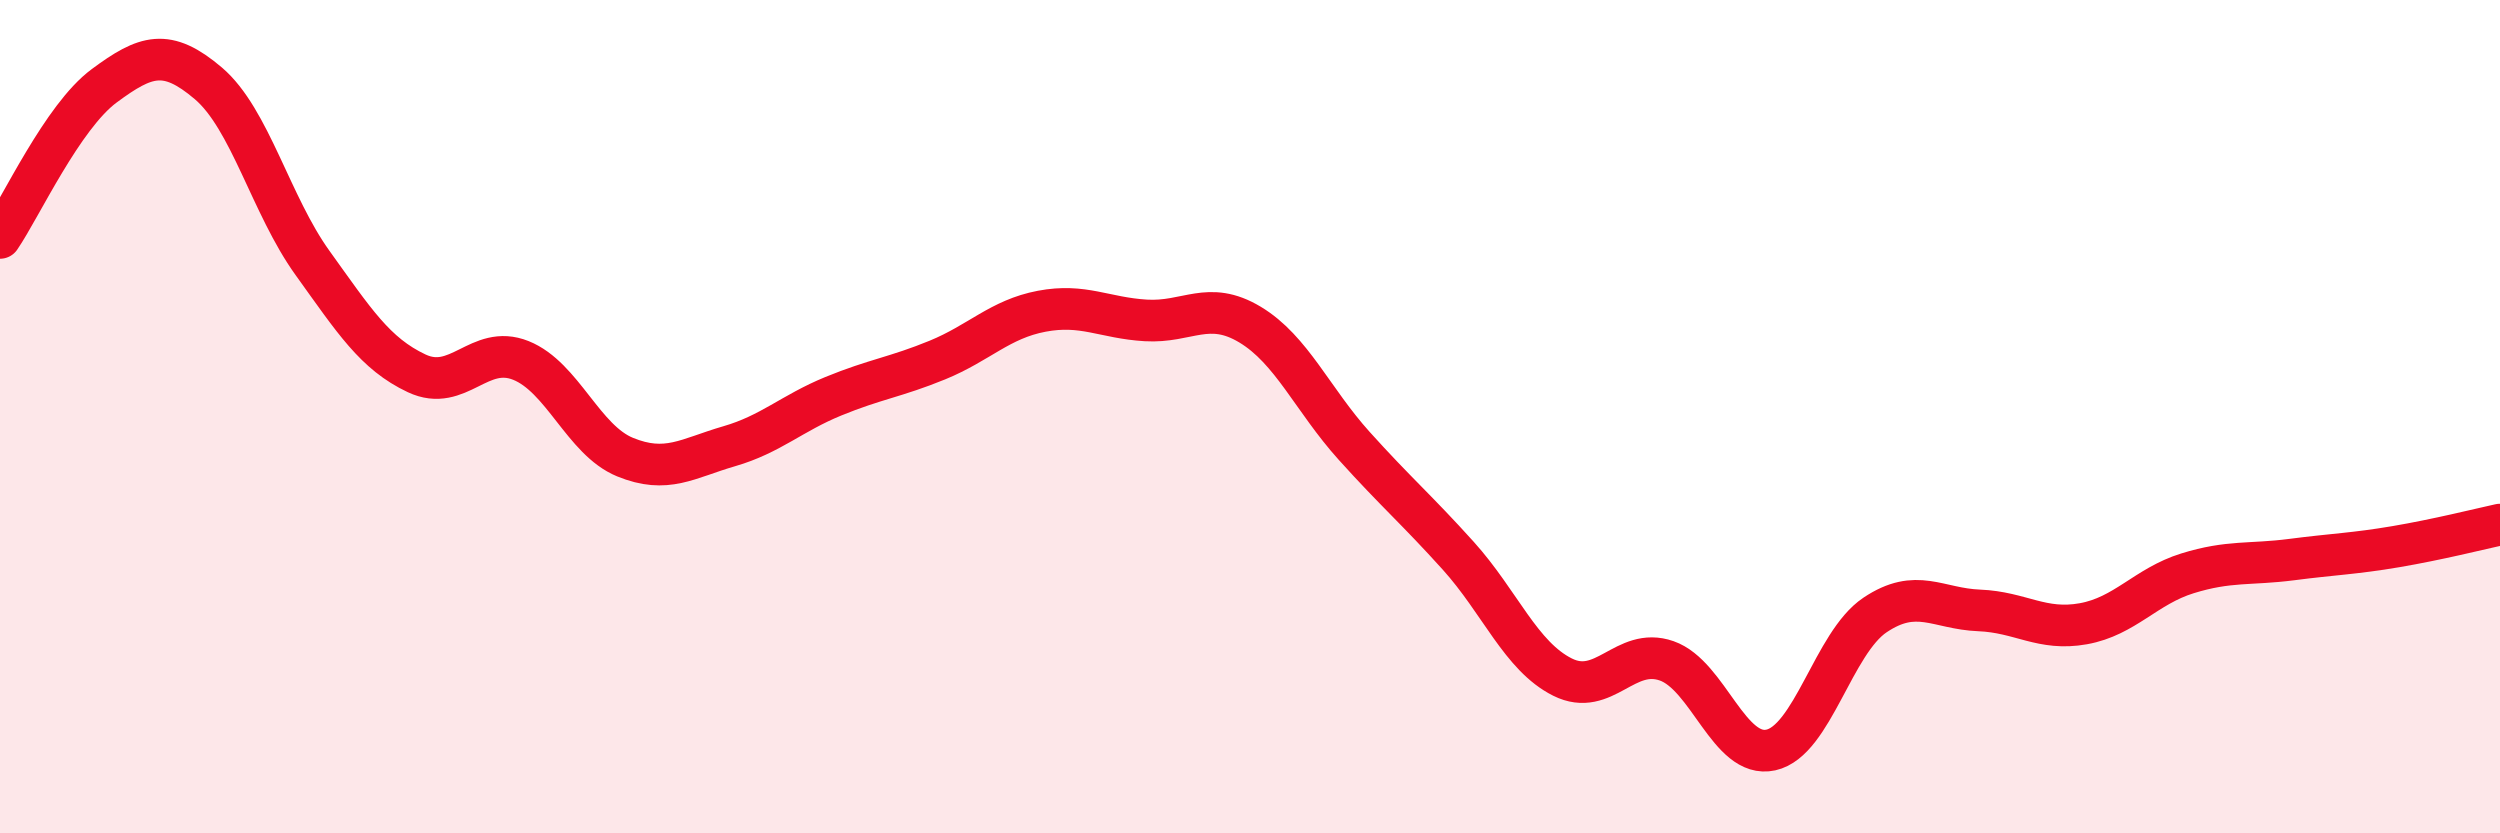
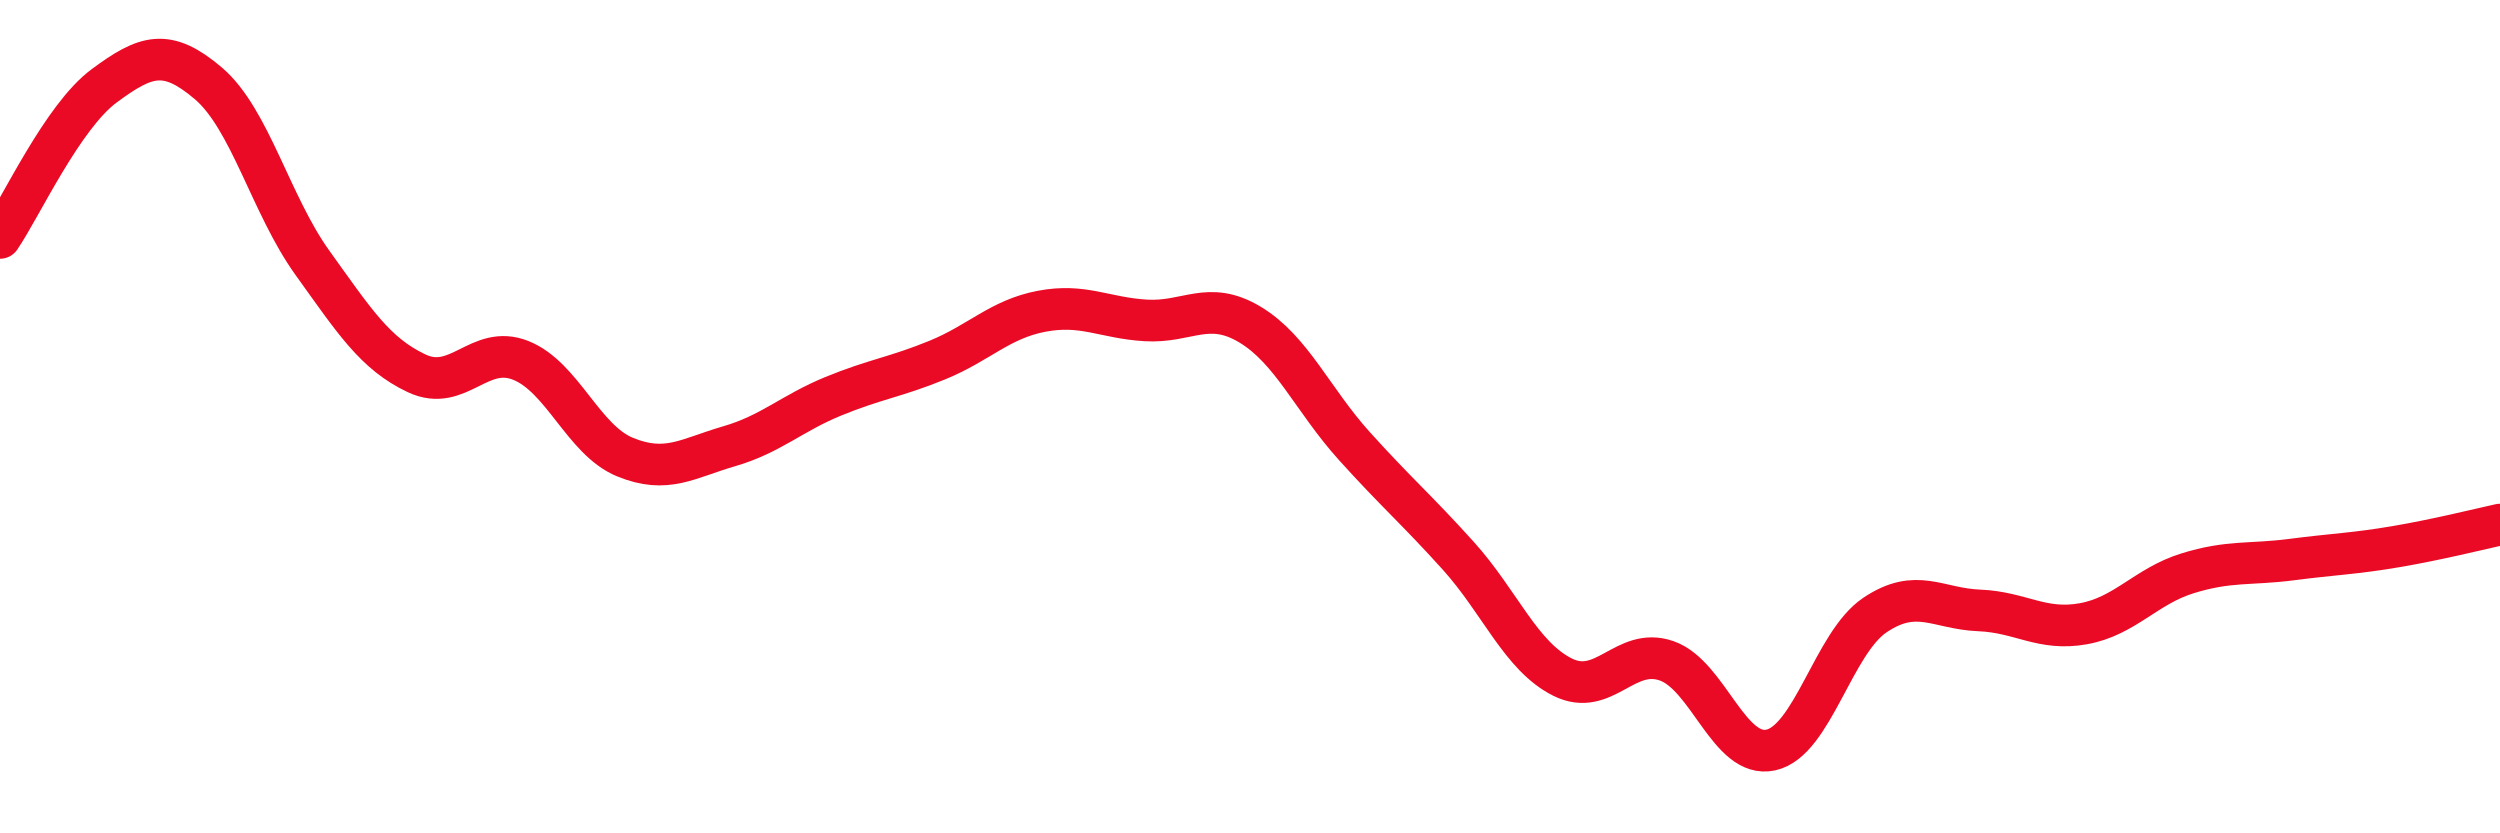
<svg xmlns="http://www.w3.org/2000/svg" width="60" height="20" viewBox="0 0 60 20">
-   <path d="M 0,5.71 C 0.5,4.98 1.5,2.8 2.5,2.06 C 3.5,1.32 4,1.15 5,2 C 6,2.85 6.5,4.92 7.5,6.31 C 8.5,7.7 9,8.49 10,8.96 C 11,9.43 11.5,8.25 12.5,8.65 C 13.5,9.05 14,10.56 15,10.97 C 16,11.38 16.5,11 17.5,10.71 C 18.5,10.42 19,9.92 20,9.51 C 21,9.1 21.5,9.05 22.5,8.64 C 23.5,8.23 24,7.66 25,7.47 C 26,7.28 26.5,7.63 27.5,7.69 C 28.5,7.75 29,7.19 30,7.79 C 31,8.39 31.5,9.59 32.5,10.7 C 33.5,11.81 34,12.23 35,13.34 C 36,14.45 36.5,15.75 37.5,16.25 C 38.5,16.75 39,15.51 40,15.86 C 41,16.21 41.5,18.22 42.5,18 C 43.5,17.78 44,15.43 45,14.76 C 46,14.09 46.5,14.61 47.5,14.65 C 48.5,14.69 49,15.15 50,14.97 C 51,14.79 51.5,14.07 52.5,13.76 C 53.5,13.45 54,13.56 55,13.43 C 56,13.3 56.5,13.29 57.5,13.12 C 58.5,12.95 59.5,12.7 60,12.59L60 20L0 20Z" fill="#EB0A25" opacity="0.1" stroke-linecap="round" stroke-linejoin="round" />
  <path d="M 0,5.71 C 0.5,4.98 1.5,2.8 2.5,2.06 C 3.5,1.32 4,1.15 5,2 C 6,2.85 6.5,4.92 7.5,6.31 C 8.5,7.7 9,8.49 10,8.96 C 11,9.43 11.5,8.25 12.5,8.65 C 13.5,9.05 14,10.56 15,10.97 C 16,11.38 16.5,11 17.5,10.71 C 18.5,10.42 19,9.92 20,9.51 C 21,9.1 21.5,9.05 22.5,8.64 C 23.5,8.23 24,7.66 25,7.47 C 26,7.28 26.5,7.63 27.5,7.69 C 28.5,7.75 29,7.19 30,7.79 C 31,8.39 31.5,9.59 32.5,10.7 C 33.5,11.81 34,12.23 35,13.34 C 36,14.45 36.5,15.75 37.5,16.25 C 38.5,16.75 39,15.51 40,15.86 C 41,16.21 41.5,18.22 42.5,18 C 43.5,17.78 44,15.43 45,14.76 C 46,14.09 46.5,14.61 47.5,14.65 C 48.5,14.69 49,15.15 50,14.97 C 51,14.79 51.5,14.07 52.5,13.76 C 53.5,13.45 54,13.56 55,13.43 C 56,13.3 56.5,13.29 57.5,13.12 C 58.5,12.95 59.5,12.7 60,12.59" stroke="#EB0A25" stroke-width="1" fill="none" stroke-linecap="round" stroke-linejoin="round" />
</svg>